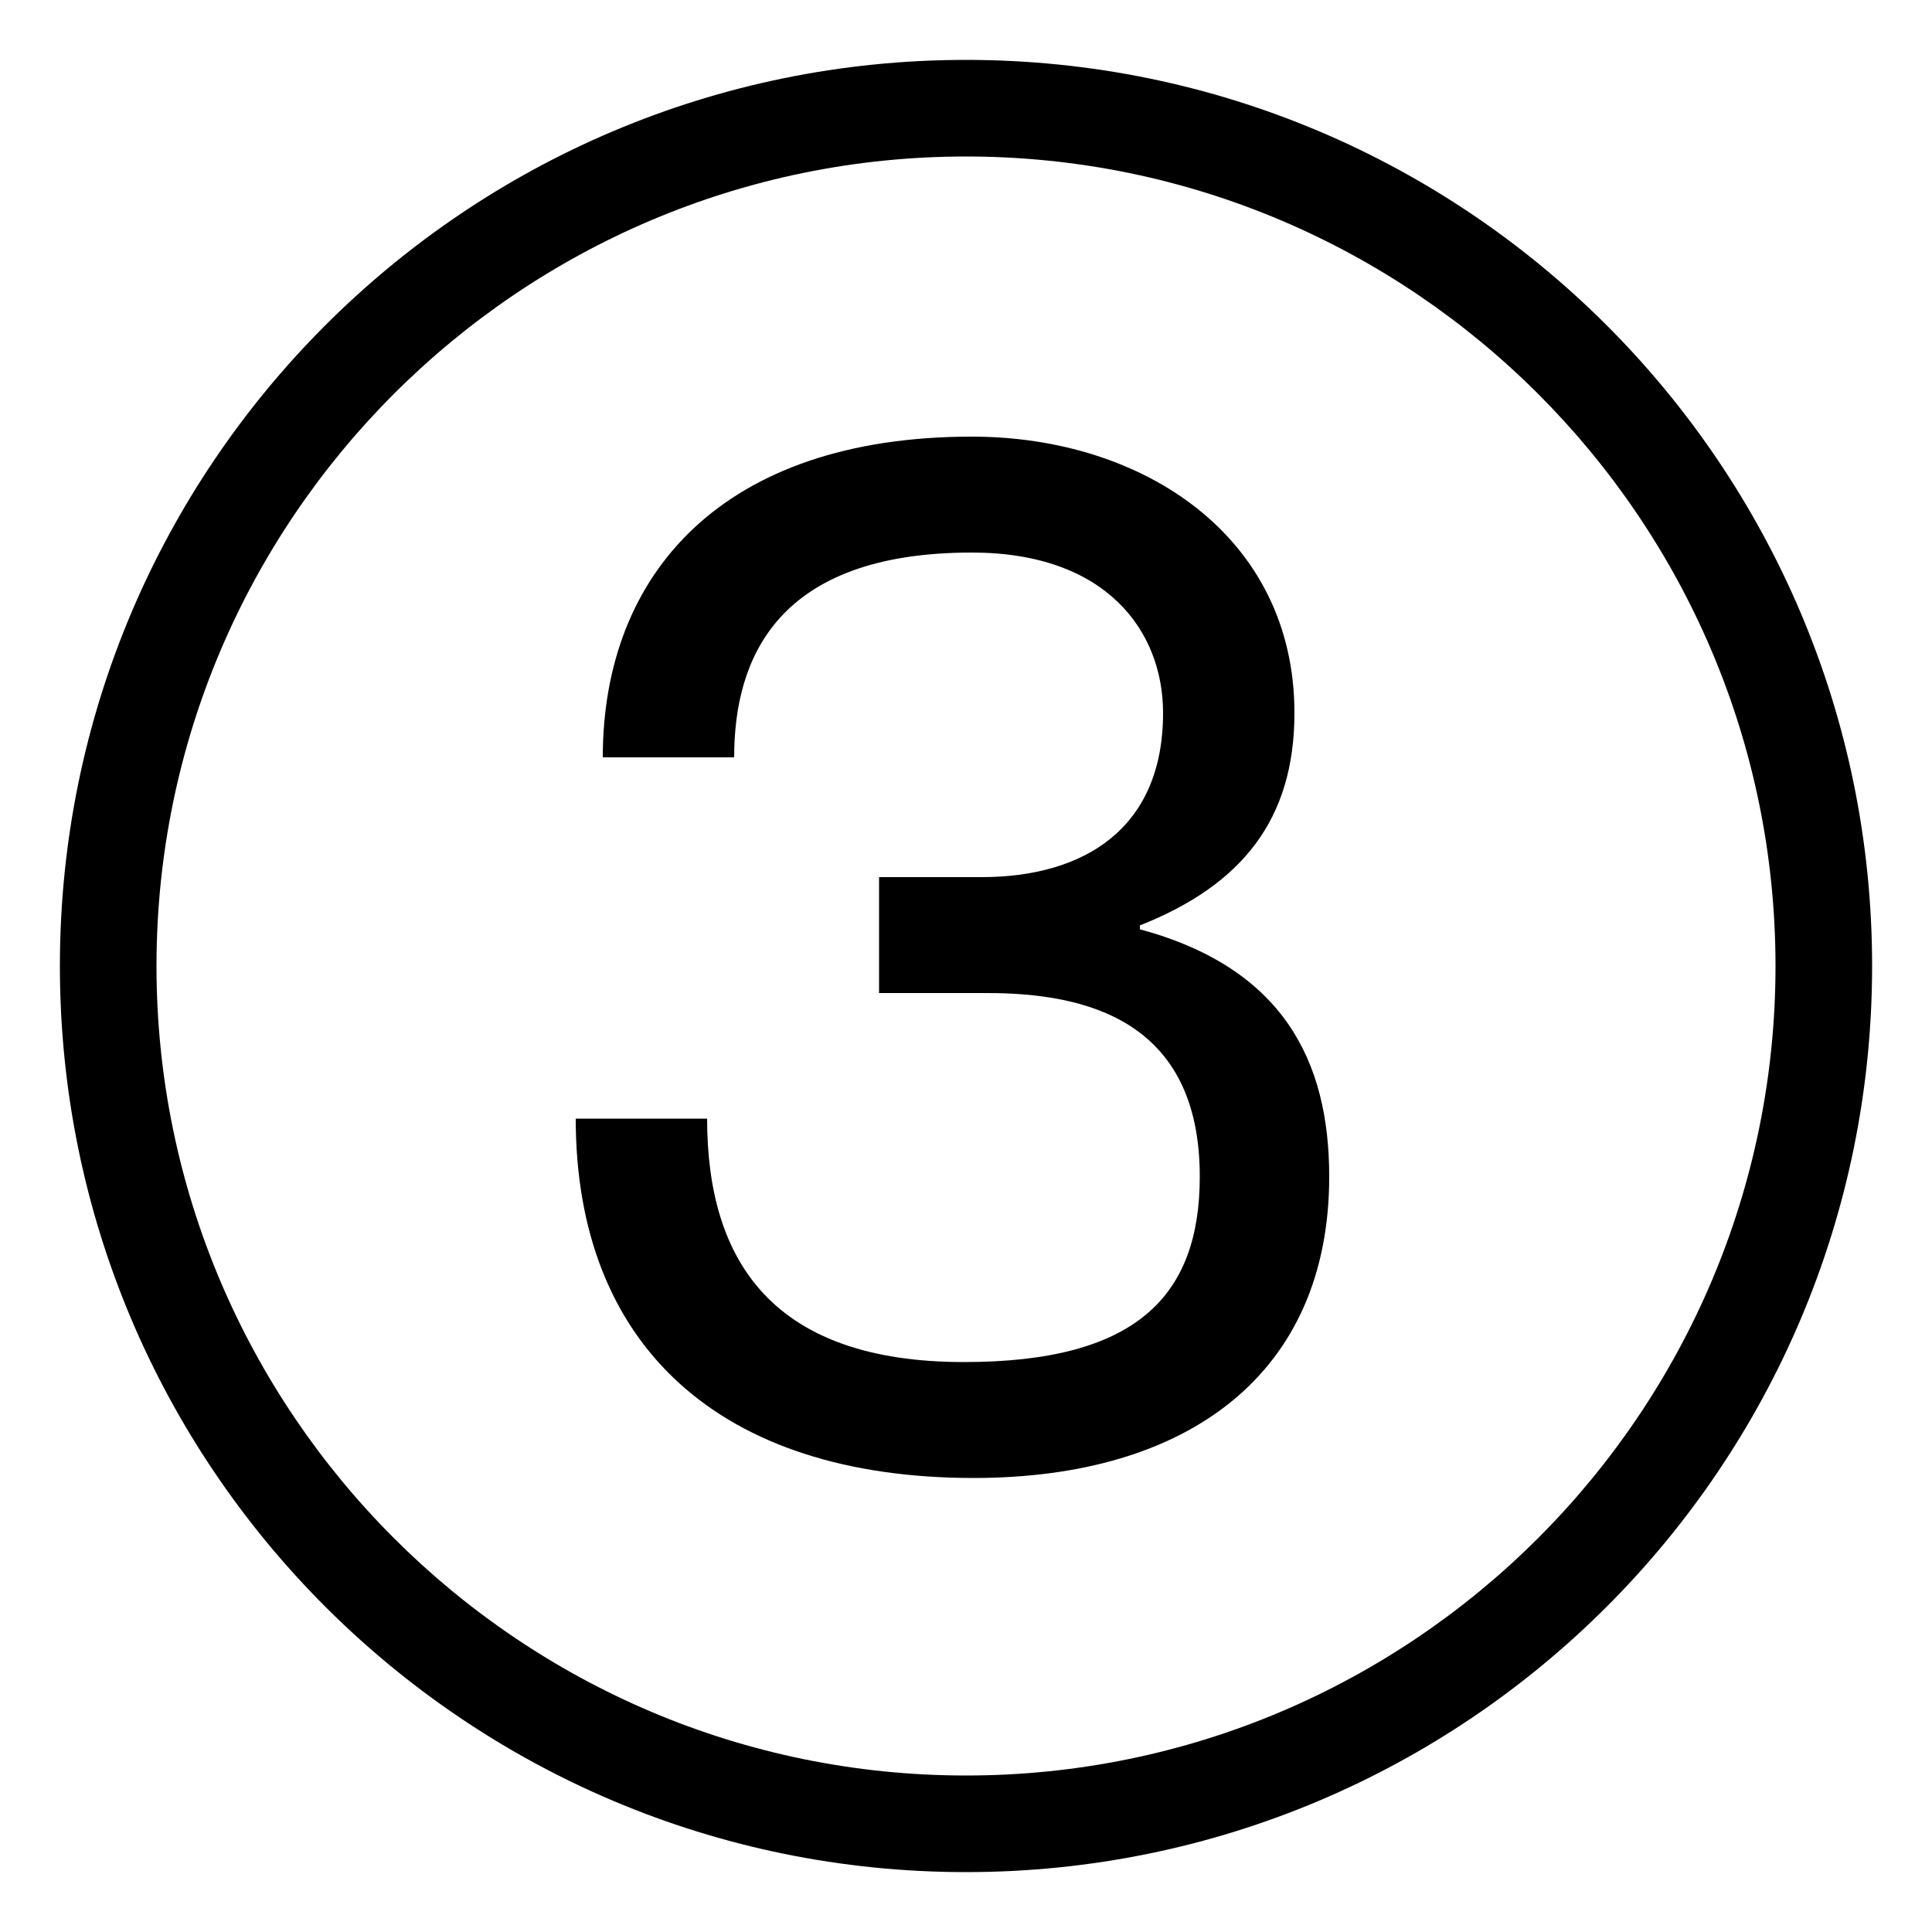
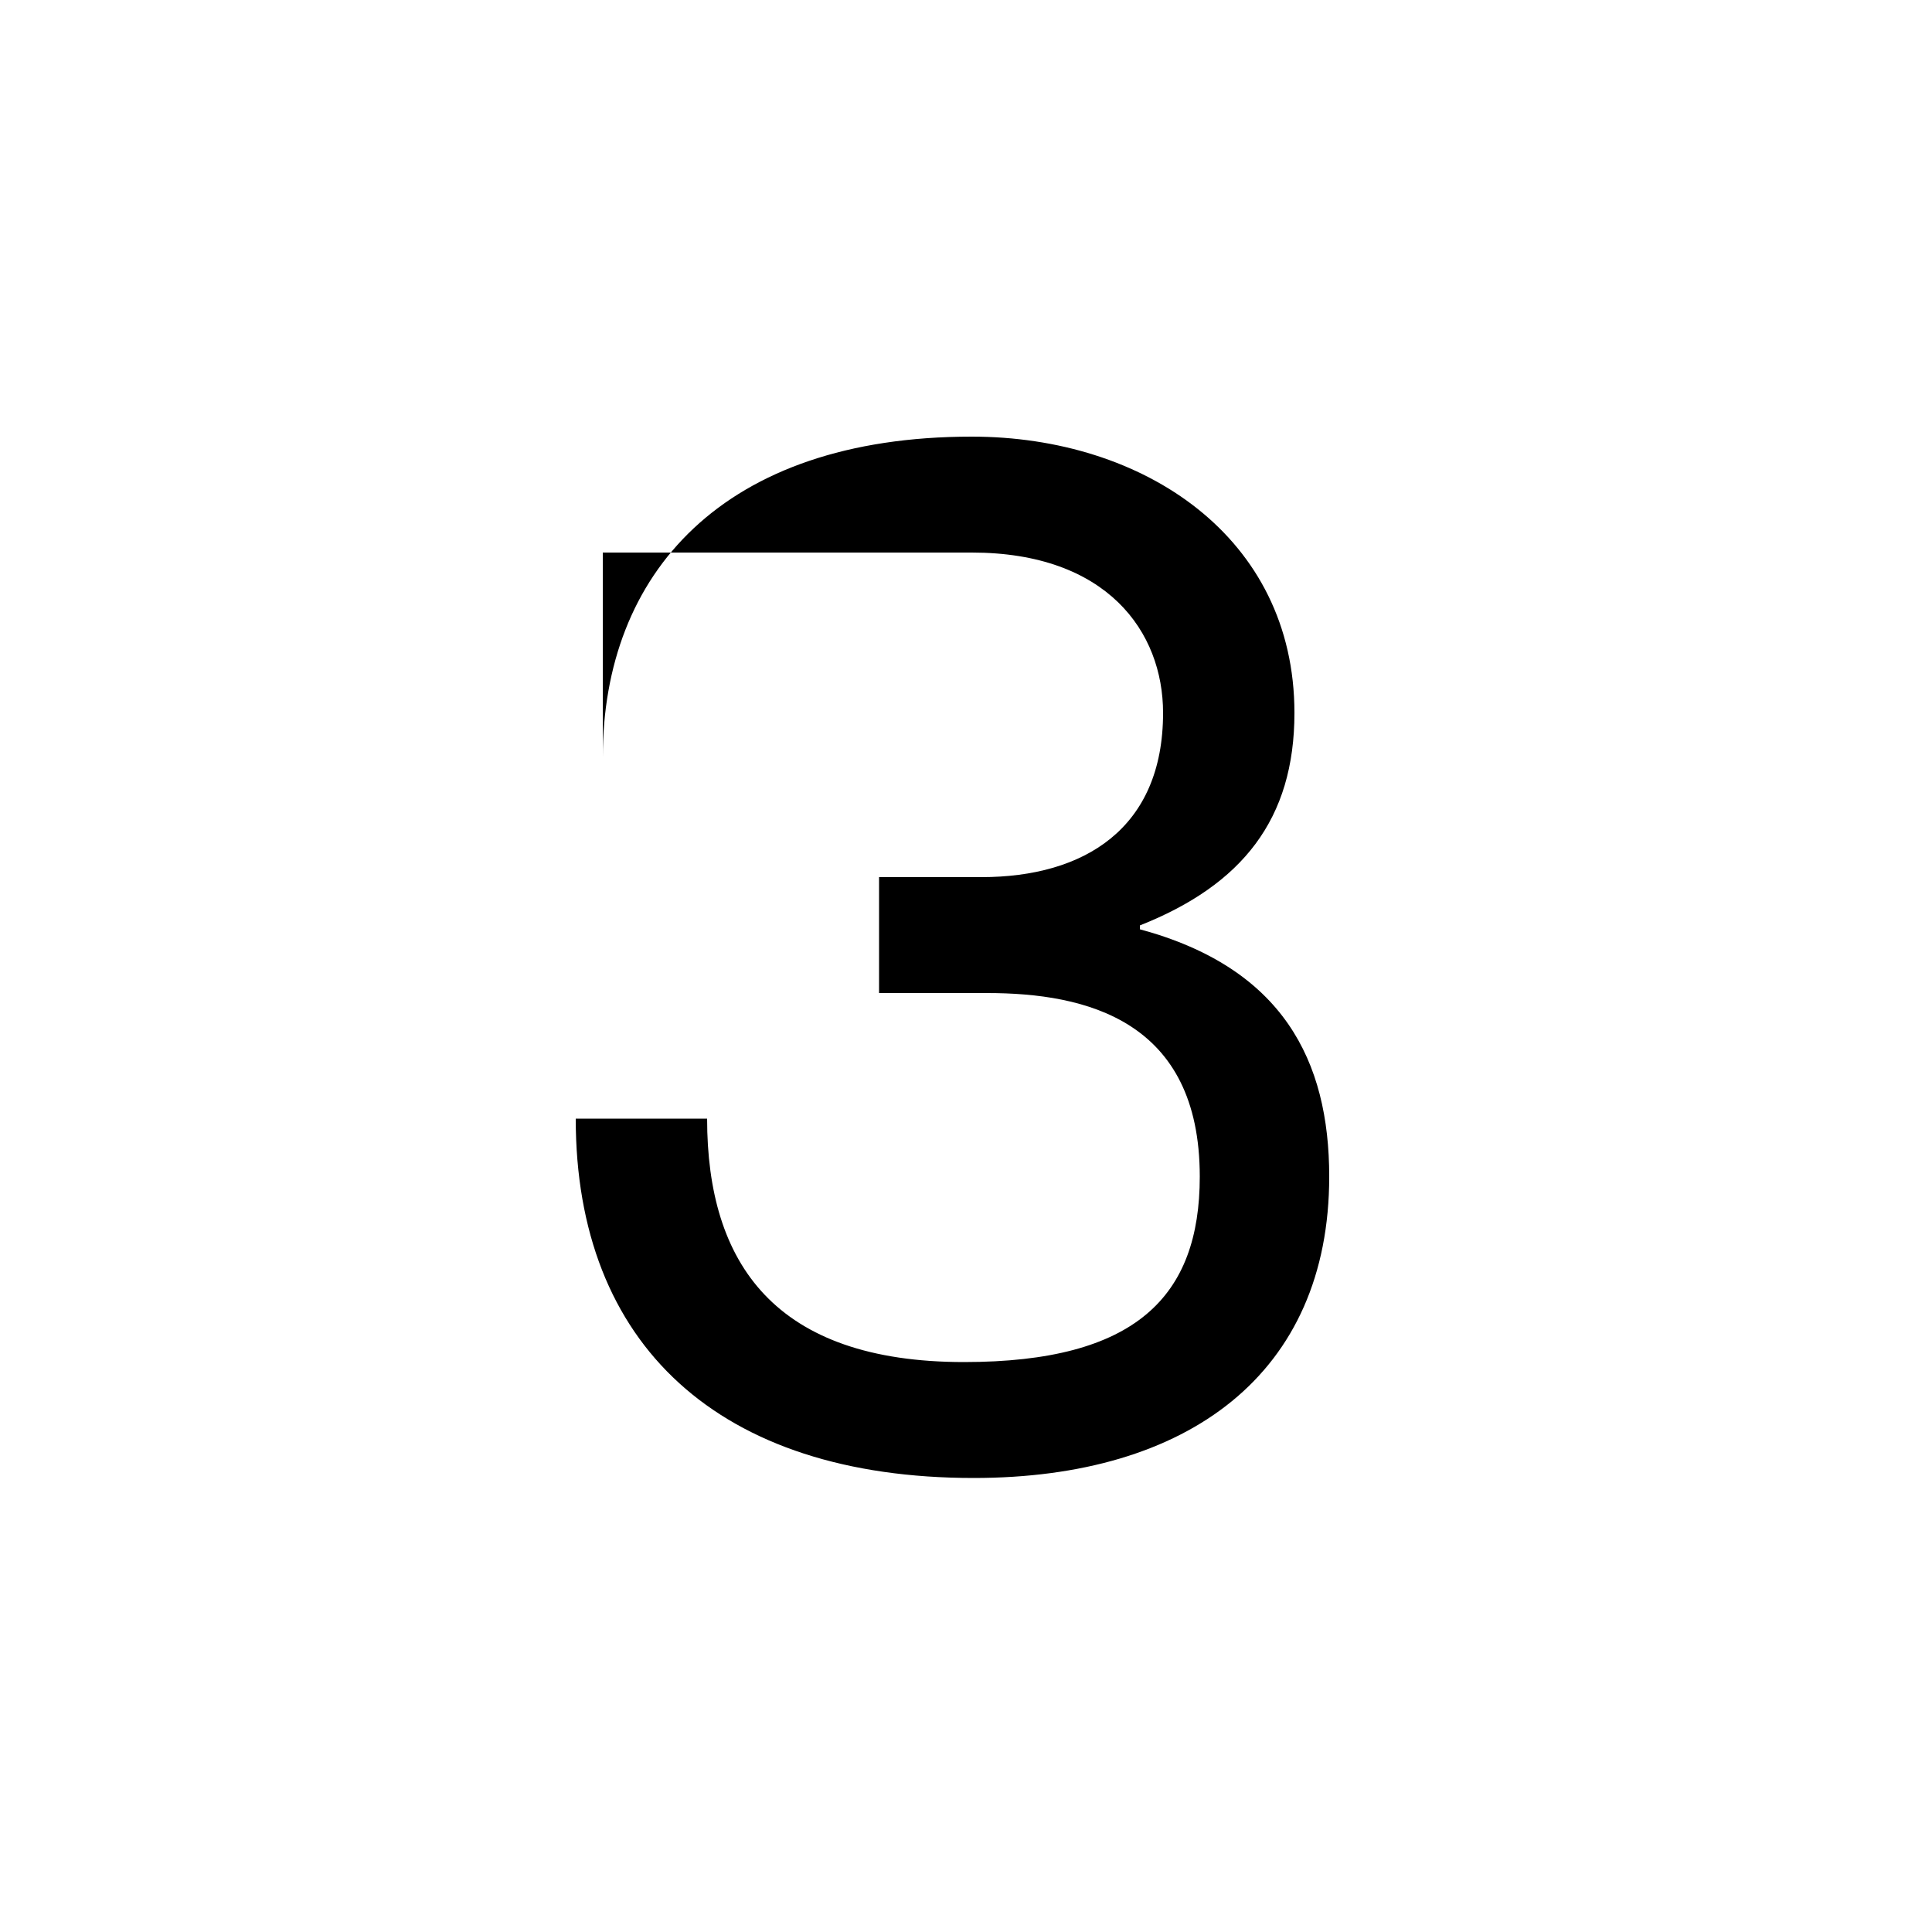
<svg xmlns="http://www.w3.org/2000/svg" version="1.1" id="レイヤー_1" x="0px" y="0px" viewBox="0 0 100 100" style="enable-background:new 0 0 100 100;" xml:space="preserve">
  <style type="text/css">
	.st0{fill:none;}
</style>
  <g>
-     <path class="st0" d="M94.4,50c0,24.5-19.9,44.4-44.4,44.4S5.6,74.5,5.6,50S25.5,5.6,50,5.6S94.4,25.5,94.4,50z" />
-     <path d="M50,96.9c-25.9,0-46.9-21-46.9-46.9S24.1,3.1,50,3.1s46.9,21,46.9,46.9S75.9,96.9,50,96.9z M50,8.1   C26.9,8.1,8.1,26.9,8.1,50S26.9,91.9,50,91.9S91.9,73.1,91.9,50S73.1,8.1,50,8.1z" />
-   </g>
+     </g>
  <g>
-     <path d="M31.2,39.2c0-9.5,6.2-16.6,19.1-16.6c8.9,0,16.7,5.2,16.7,14.3c0,5.5-2.7,8.9-8,11v0.2c7.4,2,9.8,6.8,9.8,12.8   c0,10.2-7.3,15.6-18.4,15.6c-13.2,0-20.6-6.9-20.6-18.6h6.8c0,7.5,3.5,12.6,13.3,12.6c8.9,0,12.2-3.4,12.2-9.6   c0-8.1-5.9-9.5-11-9.5h-5.6v-6h5.3c5.3,0,9.4-2.5,9.4-8.5c0-4.2-2.9-8.3-9.9-8.3C40.2,28.6,38,34.1,38,39.2H31.2z" />
+     <path d="M31.2,39.2c0-9.5,6.2-16.6,19.1-16.6c8.9,0,16.7,5.2,16.7,14.3c0,5.5-2.7,8.9-8,11v0.2c7.4,2,9.8,6.8,9.8,12.8   c0,10.2-7.3,15.6-18.4,15.6c-13.2,0-20.6-6.9-20.6-18.6h6.8c0,7.5,3.5,12.6,13.3,12.6c8.9,0,12.2-3.4,12.2-9.6   c0-8.1-5.9-9.5-11-9.5h-5.6v-6h5.3c5.3,0,9.4-2.5,9.4-8.5c0-4.2-2.9-8.3-9.9-8.3H31.2z" />
  </g>
</svg>